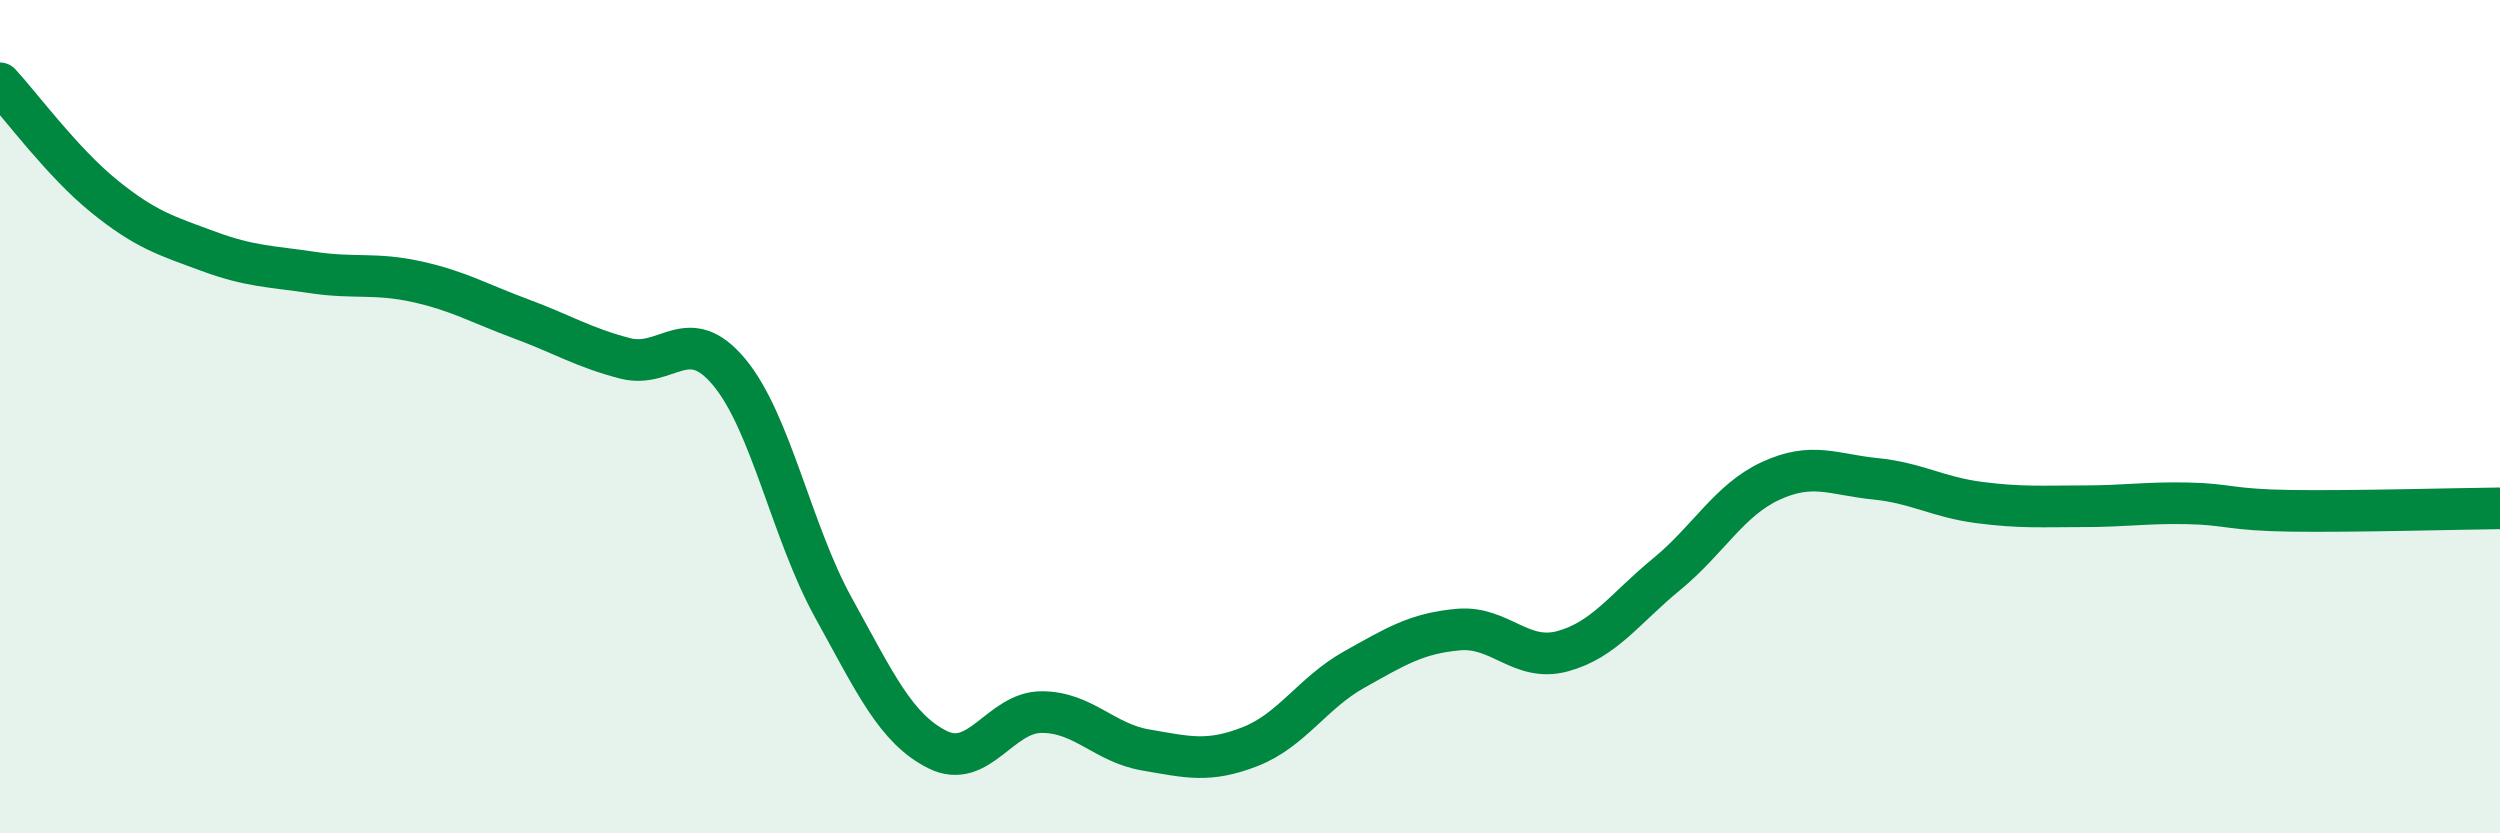
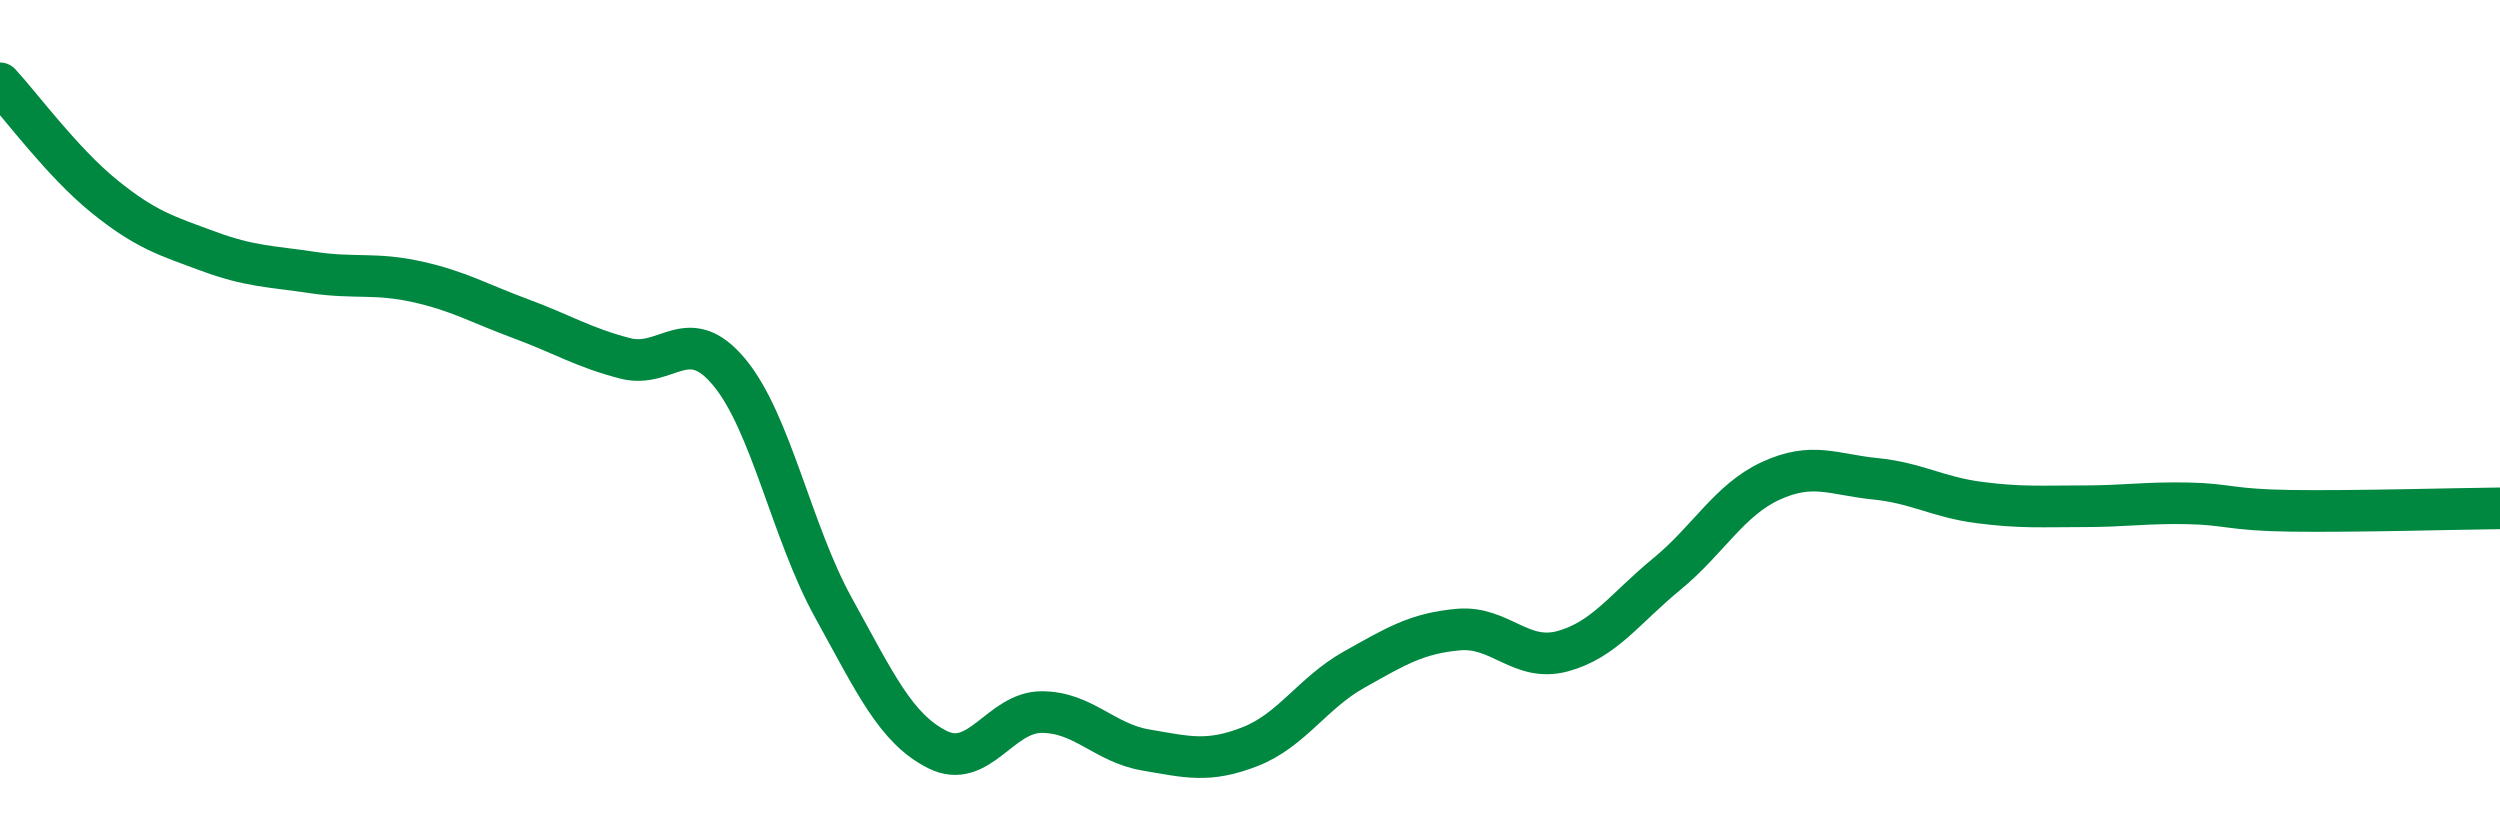
<svg xmlns="http://www.w3.org/2000/svg" width="60" height="20" viewBox="0 0 60 20">
-   <path d="M 0,2 C 0.5,2.54 1.5,3.9 2.5,4.71 C 3.5,5.52 4,5.66 5,6.03 C 6,6.4 6.5,6.39 7.5,6.54 C 8.5,6.69 9,6.54 10,6.76 C 11,6.98 11.5,7.28 12.5,7.65 C 13.5,8.02 14,8.34 15,8.6 C 16,8.86 16.5,7.73 17.5,8.93 C 18.5,10.13 19,12.77 20,14.58 C 21,16.39 21.5,17.49 22.5,17.99 C 23.5,18.49 24,17.09 25,17.09 C 26,17.09 26.5,17.83 27.5,18 C 28.5,18.17 29,18.31 30,17.92 C 31,17.53 31.5,16.63 32.5,16.07 C 33.5,15.51 34,15.2 35,15.11 C 36,15.02 36.5,15.9 37.5,15.63 C 38.5,15.36 39,14.6 40,13.78 C 41,12.96 41.5,12 42.5,11.54 C 43.5,11.08 44,11.39 45,11.49 C 46,11.59 46.5,11.93 47.5,12.06 C 48.5,12.19 49,12.15 50,12.15 C 51,12.15 51.5,12.06 52.5,12.08 C 53.5,12.1 53.5,12.24 55,12.26 C 56.5,12.28 59,12.21 60,12.2L60 20L0 20Z" fill="#008740" opacity="0.1" stroke-linecap="round" stroke-linejoin="round" />
  <path d="M 0,2 C 0.5,2.54 1.5,3.9 2.5,4.71 C 3.5,5.52 4,5.66 5,6.03 C 6,6.4 6.5,6.39 7.5,6.54 C 8.5,6.69 9,6.54 10,6.76 C 11,6.98 11.5,7.28 12.5,7.65 C 13.5,8.02 14,8.34 15,8.6 C 16,8.86 16.5,7.73 17.5,8.93 C 18.5,10.13 19,12.77 20,14.58 C 21,16.39 21.5,17.49 22.5,17.99 C 23.5,18.49 24,17.09 25,17.09 C 26,17.09 26.5,17.83 27.5,18 C 28.5,18.17 29,18.31 30,17.92 C 31,17.53 31.5,16.63 32.5,16.07 C 33.5,15.51 34,15.2 35,15.11 C 36,15.02 36.5,15.9 37.5,15.63 C 38.5,15.36 39,14.6 40,13.78 C 41,12.96 41.5,12 42.5,11.54 C 43.5,11.08 44,11.39 45,11.49 C 46,11.59 46.5,11.93 47.5,12.06 C 48.5,12.19 49,12.15 50,12.15 C 51,12.15 51.5,12.06 52.5,12.08 C 53.5,12.1 53.5,12.24 55,12.26 C 56.5,12.28 59,12.21 60,12.2" stroke="#008740" stroke-width="1" fill="none" stroke-linecap="round" stroke-linejoin="round" />
</svg>